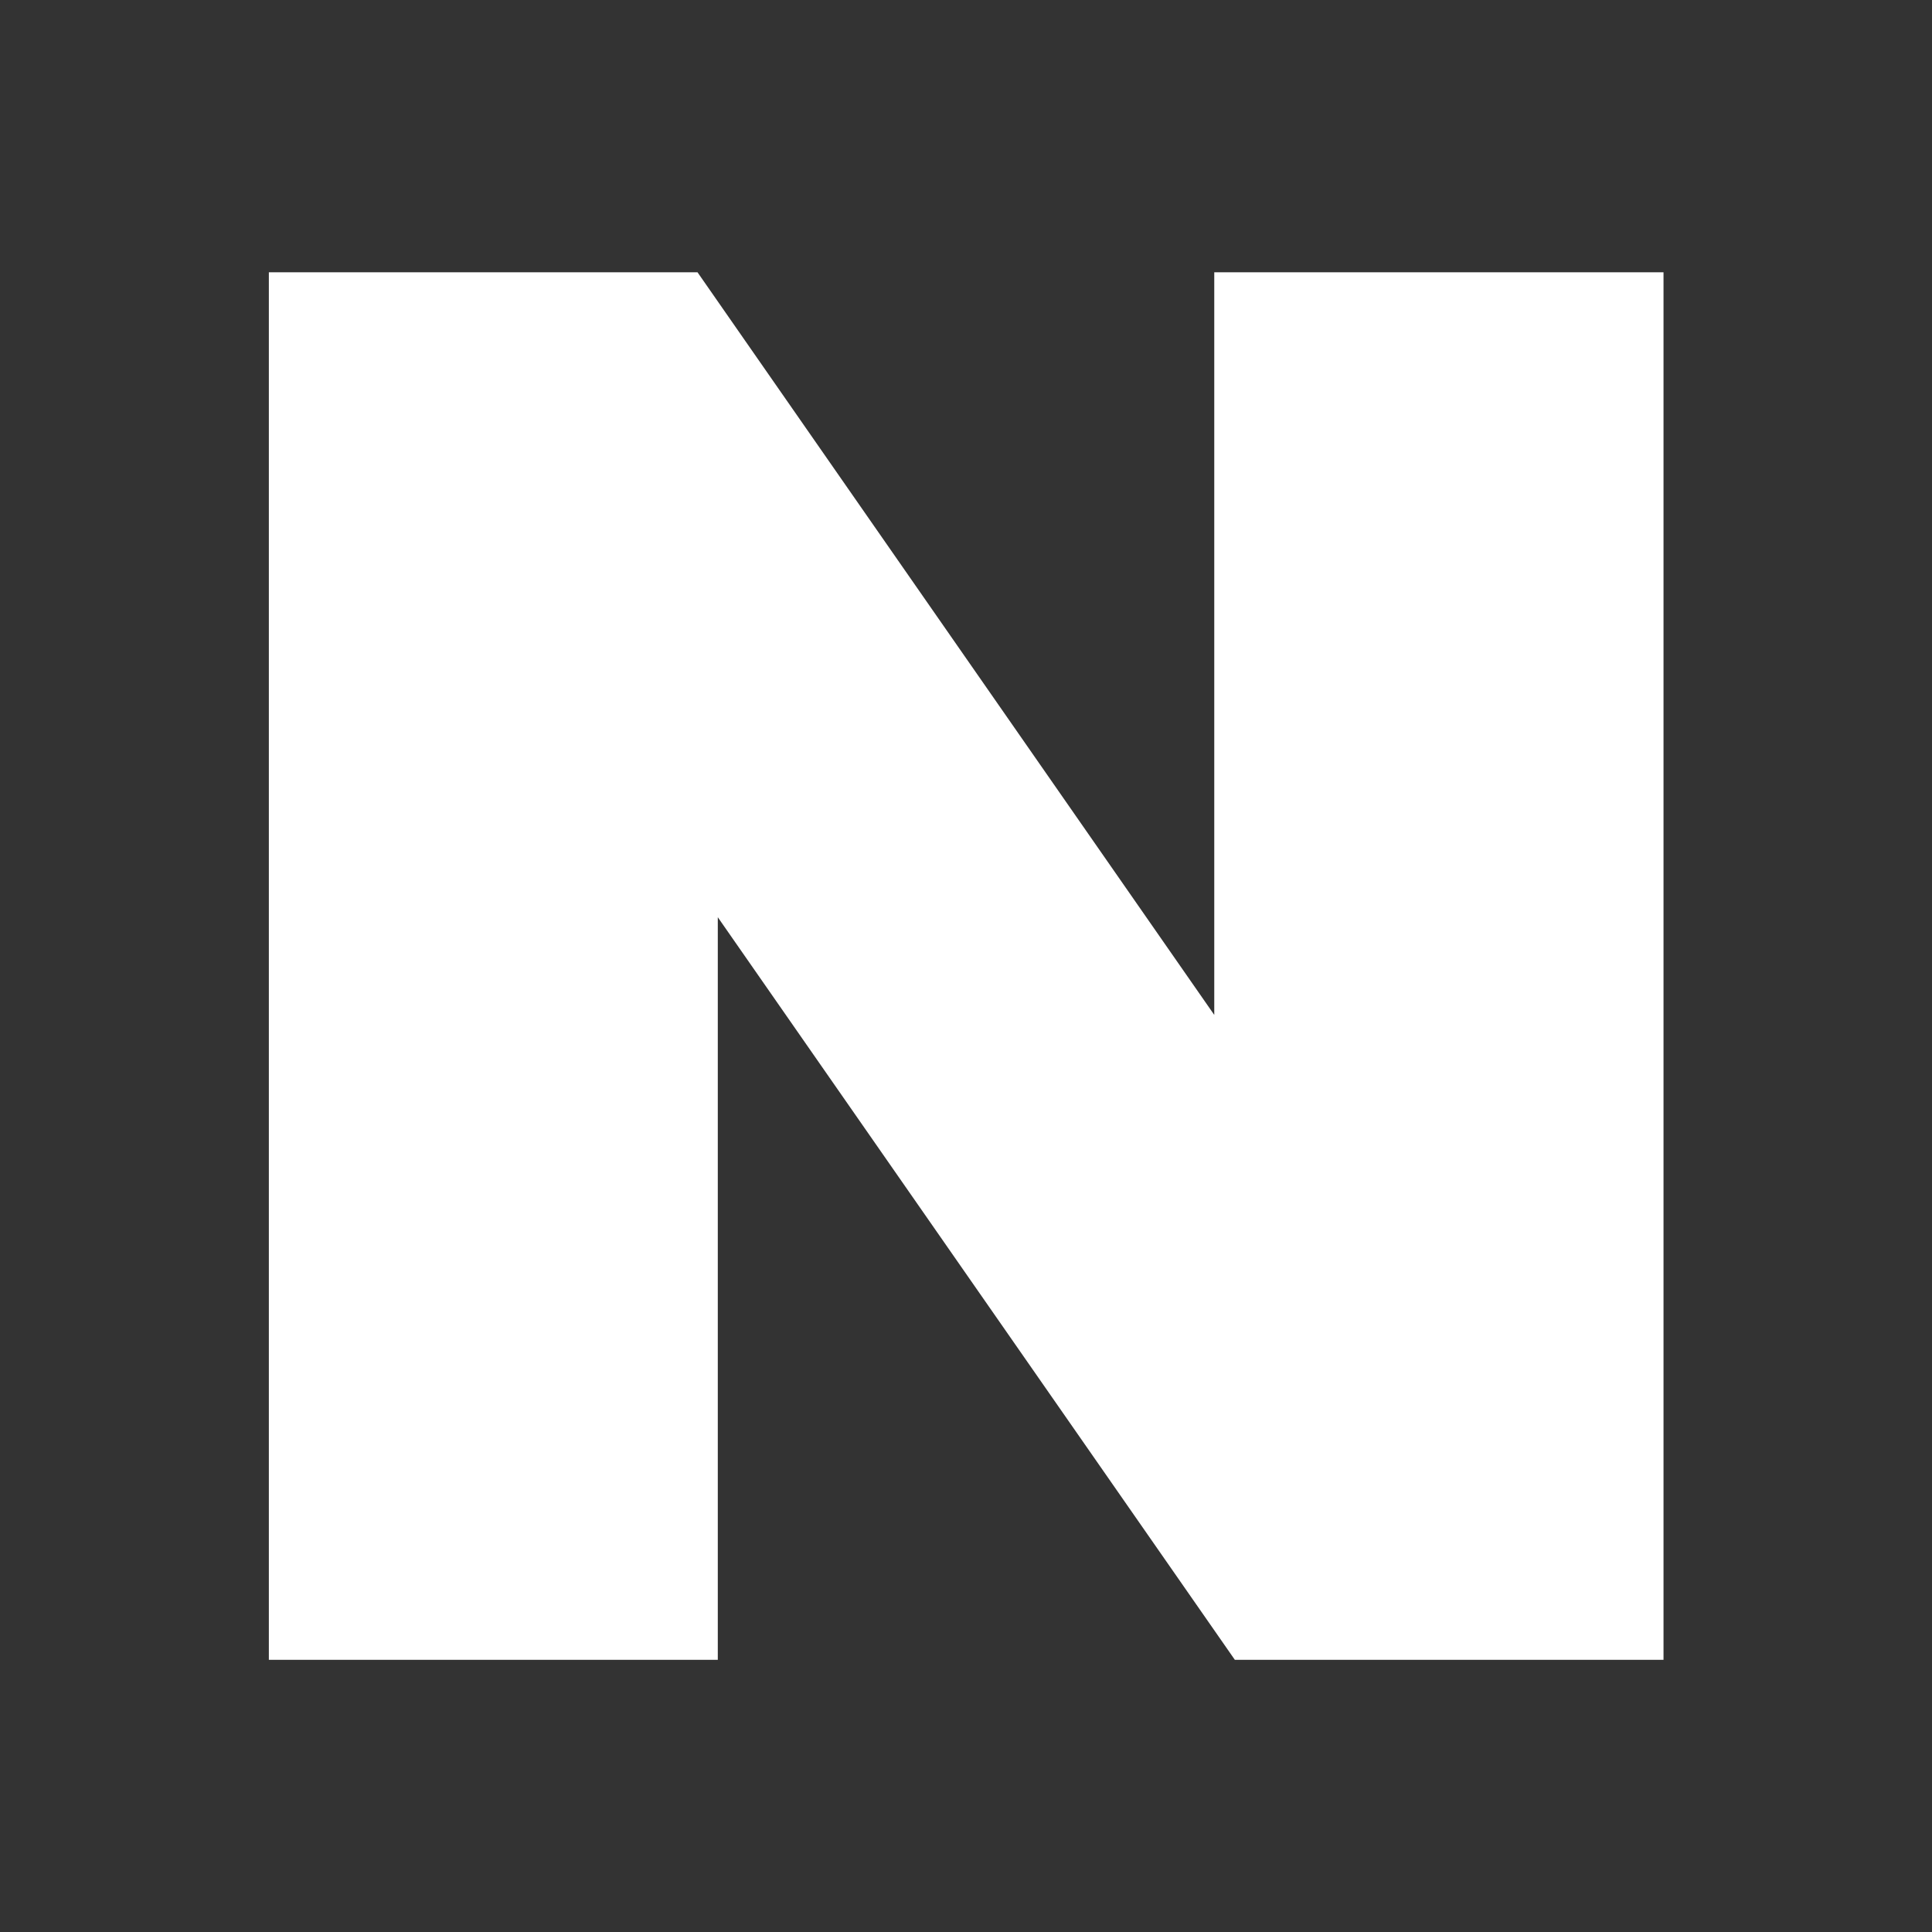
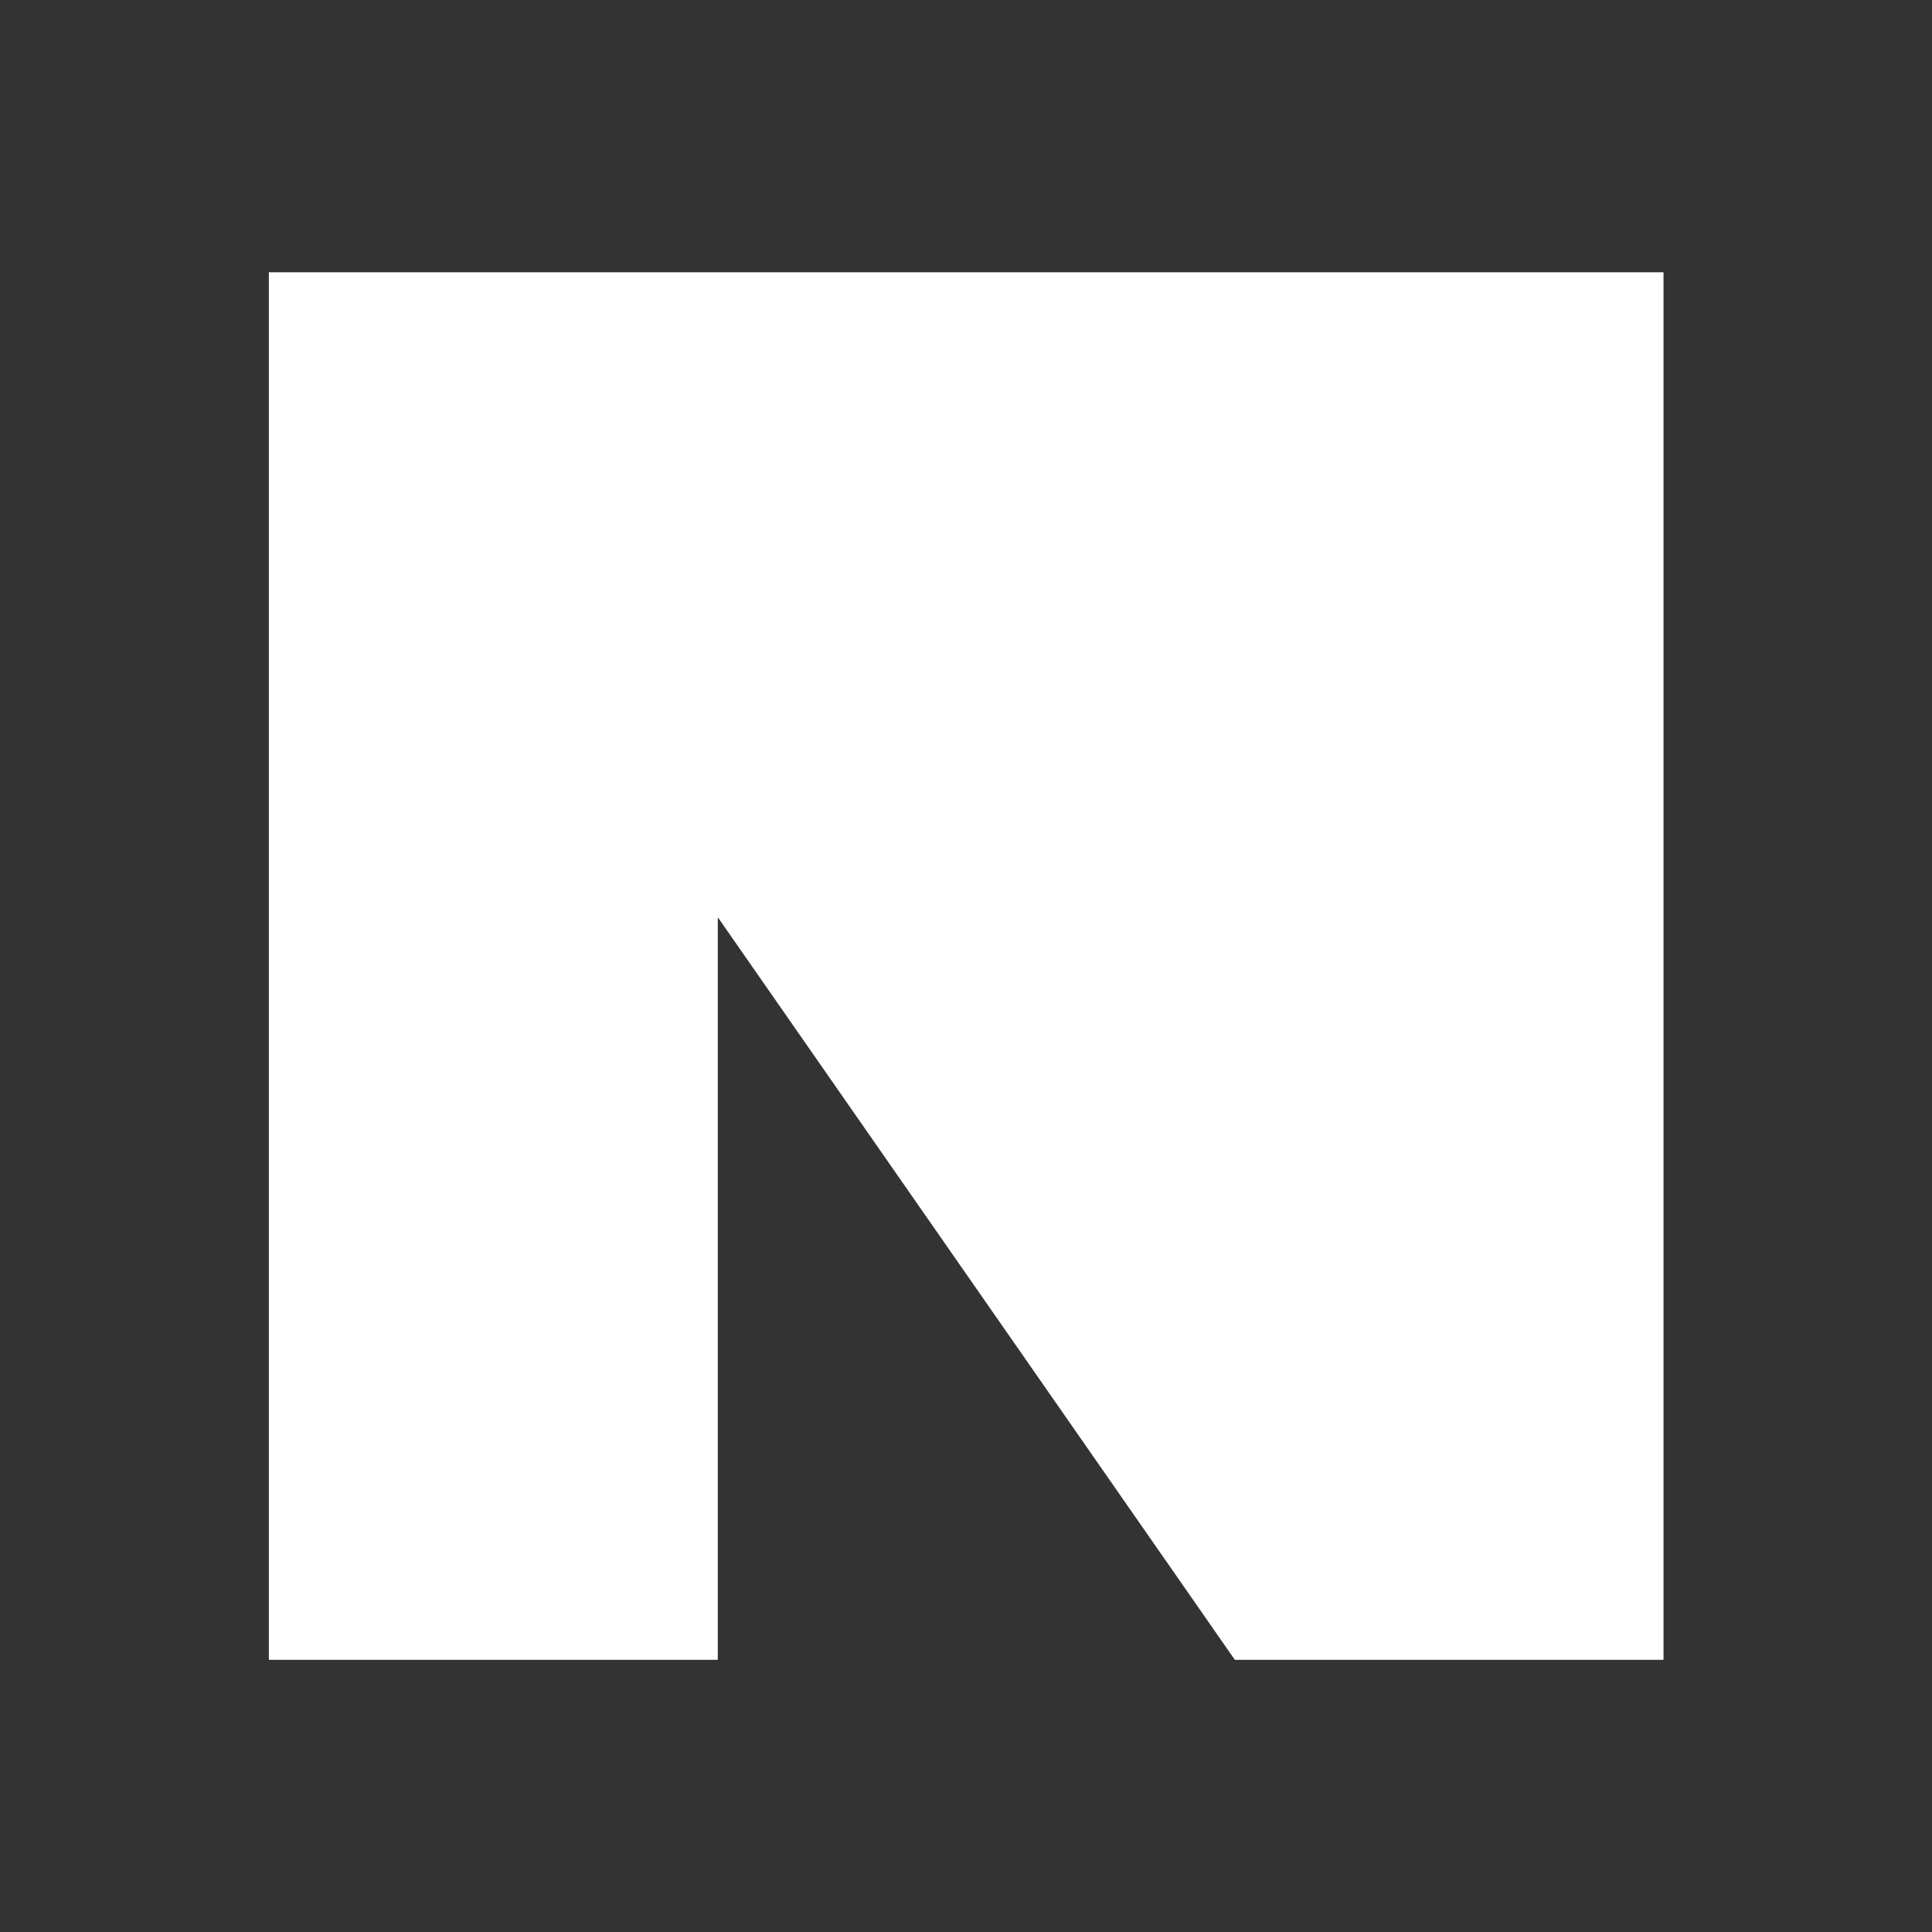
<svg xmlns="http://www.w3.org/2000/svg" width="32" height="32" viewBox="0 0 32 32">
  <rect x="0" y="0" width="32" height="32" fill="#333333" stroke="none" />
  <g id="footer-ico1-naver.svg" transform="translate(-360 -16190)">
-     <path id="footer-ico-naver.svg" d="M15.659,0V12.3L7.1,0H0V22.982H7.436v-12.3L16,22.982h7.1V0Z" transform="translate(364.453 16194.51)" fill="#fff" />
-     <rect id="사각형_1363" data-name="사각형 1363" width="32" height="32" transform="translate(360 16190)" fill="none" />
+     <path id="footer-ico-naver.svg" d="M15.659,0L7.1,0H0V22.982H7.436v-12.3L16,22.982h7.1V0Z" transform="translate(364.453 16194.51)" fill="#fff" />
  </g>
</svg>